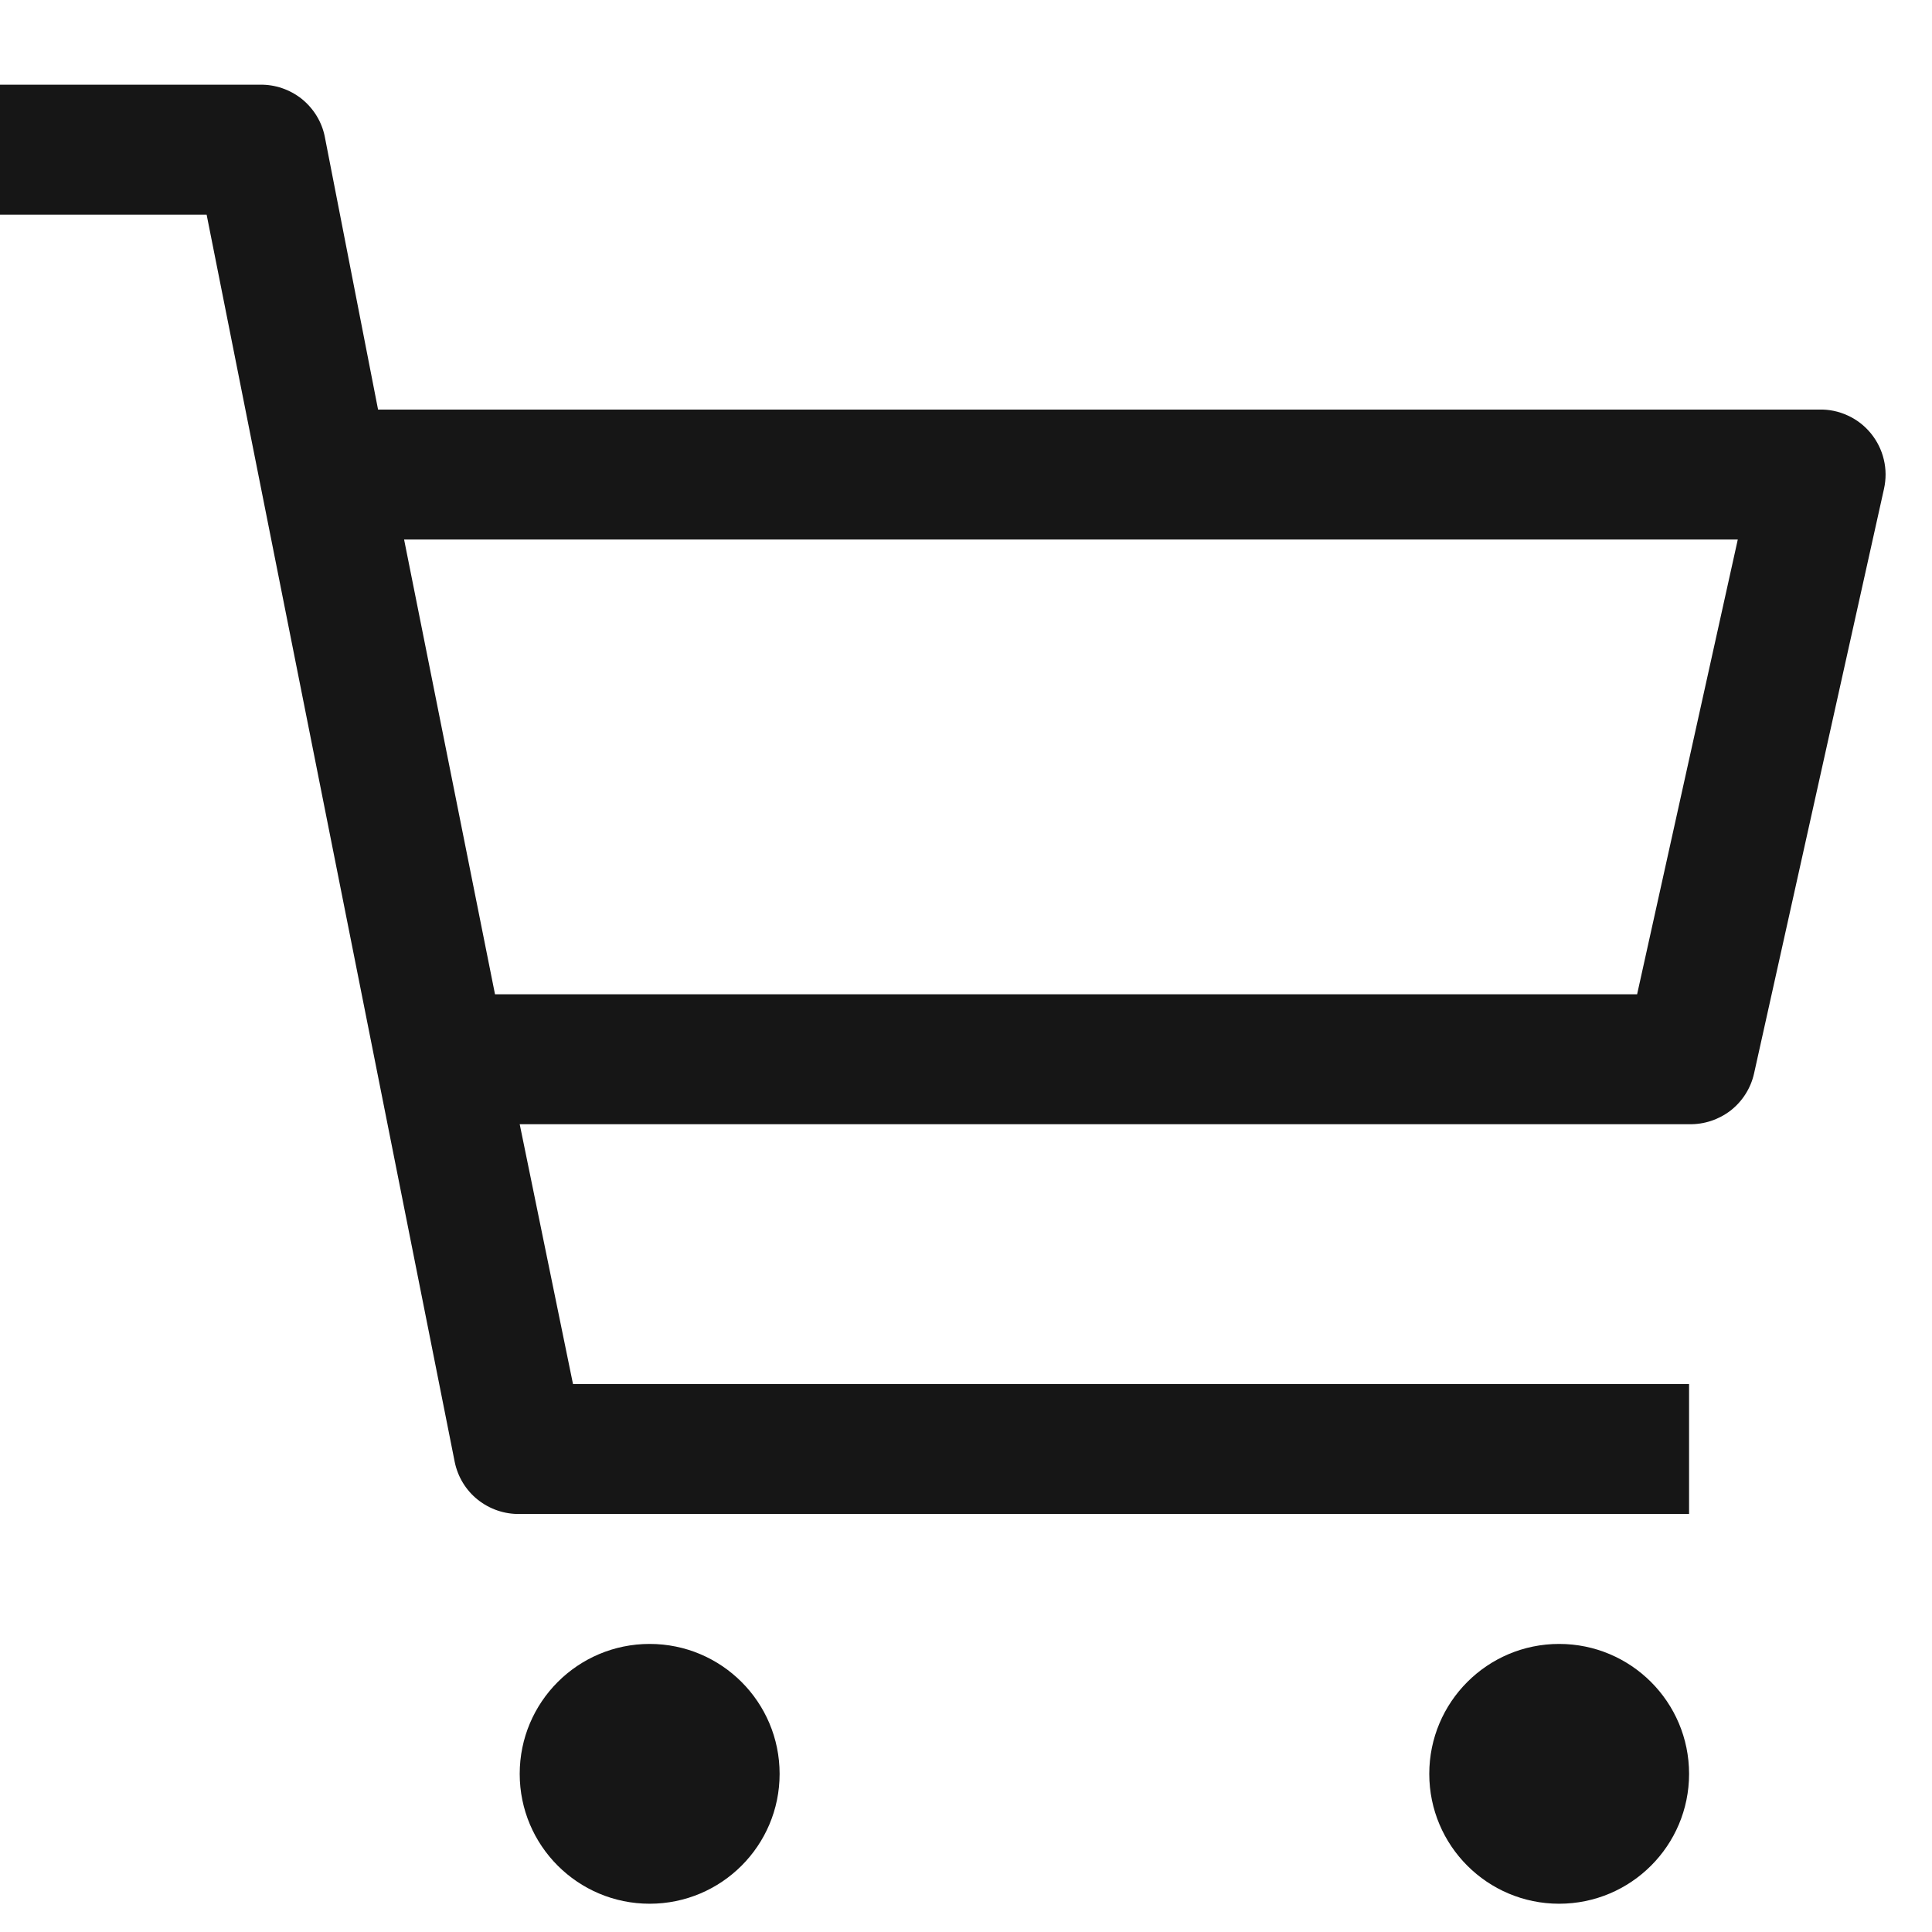
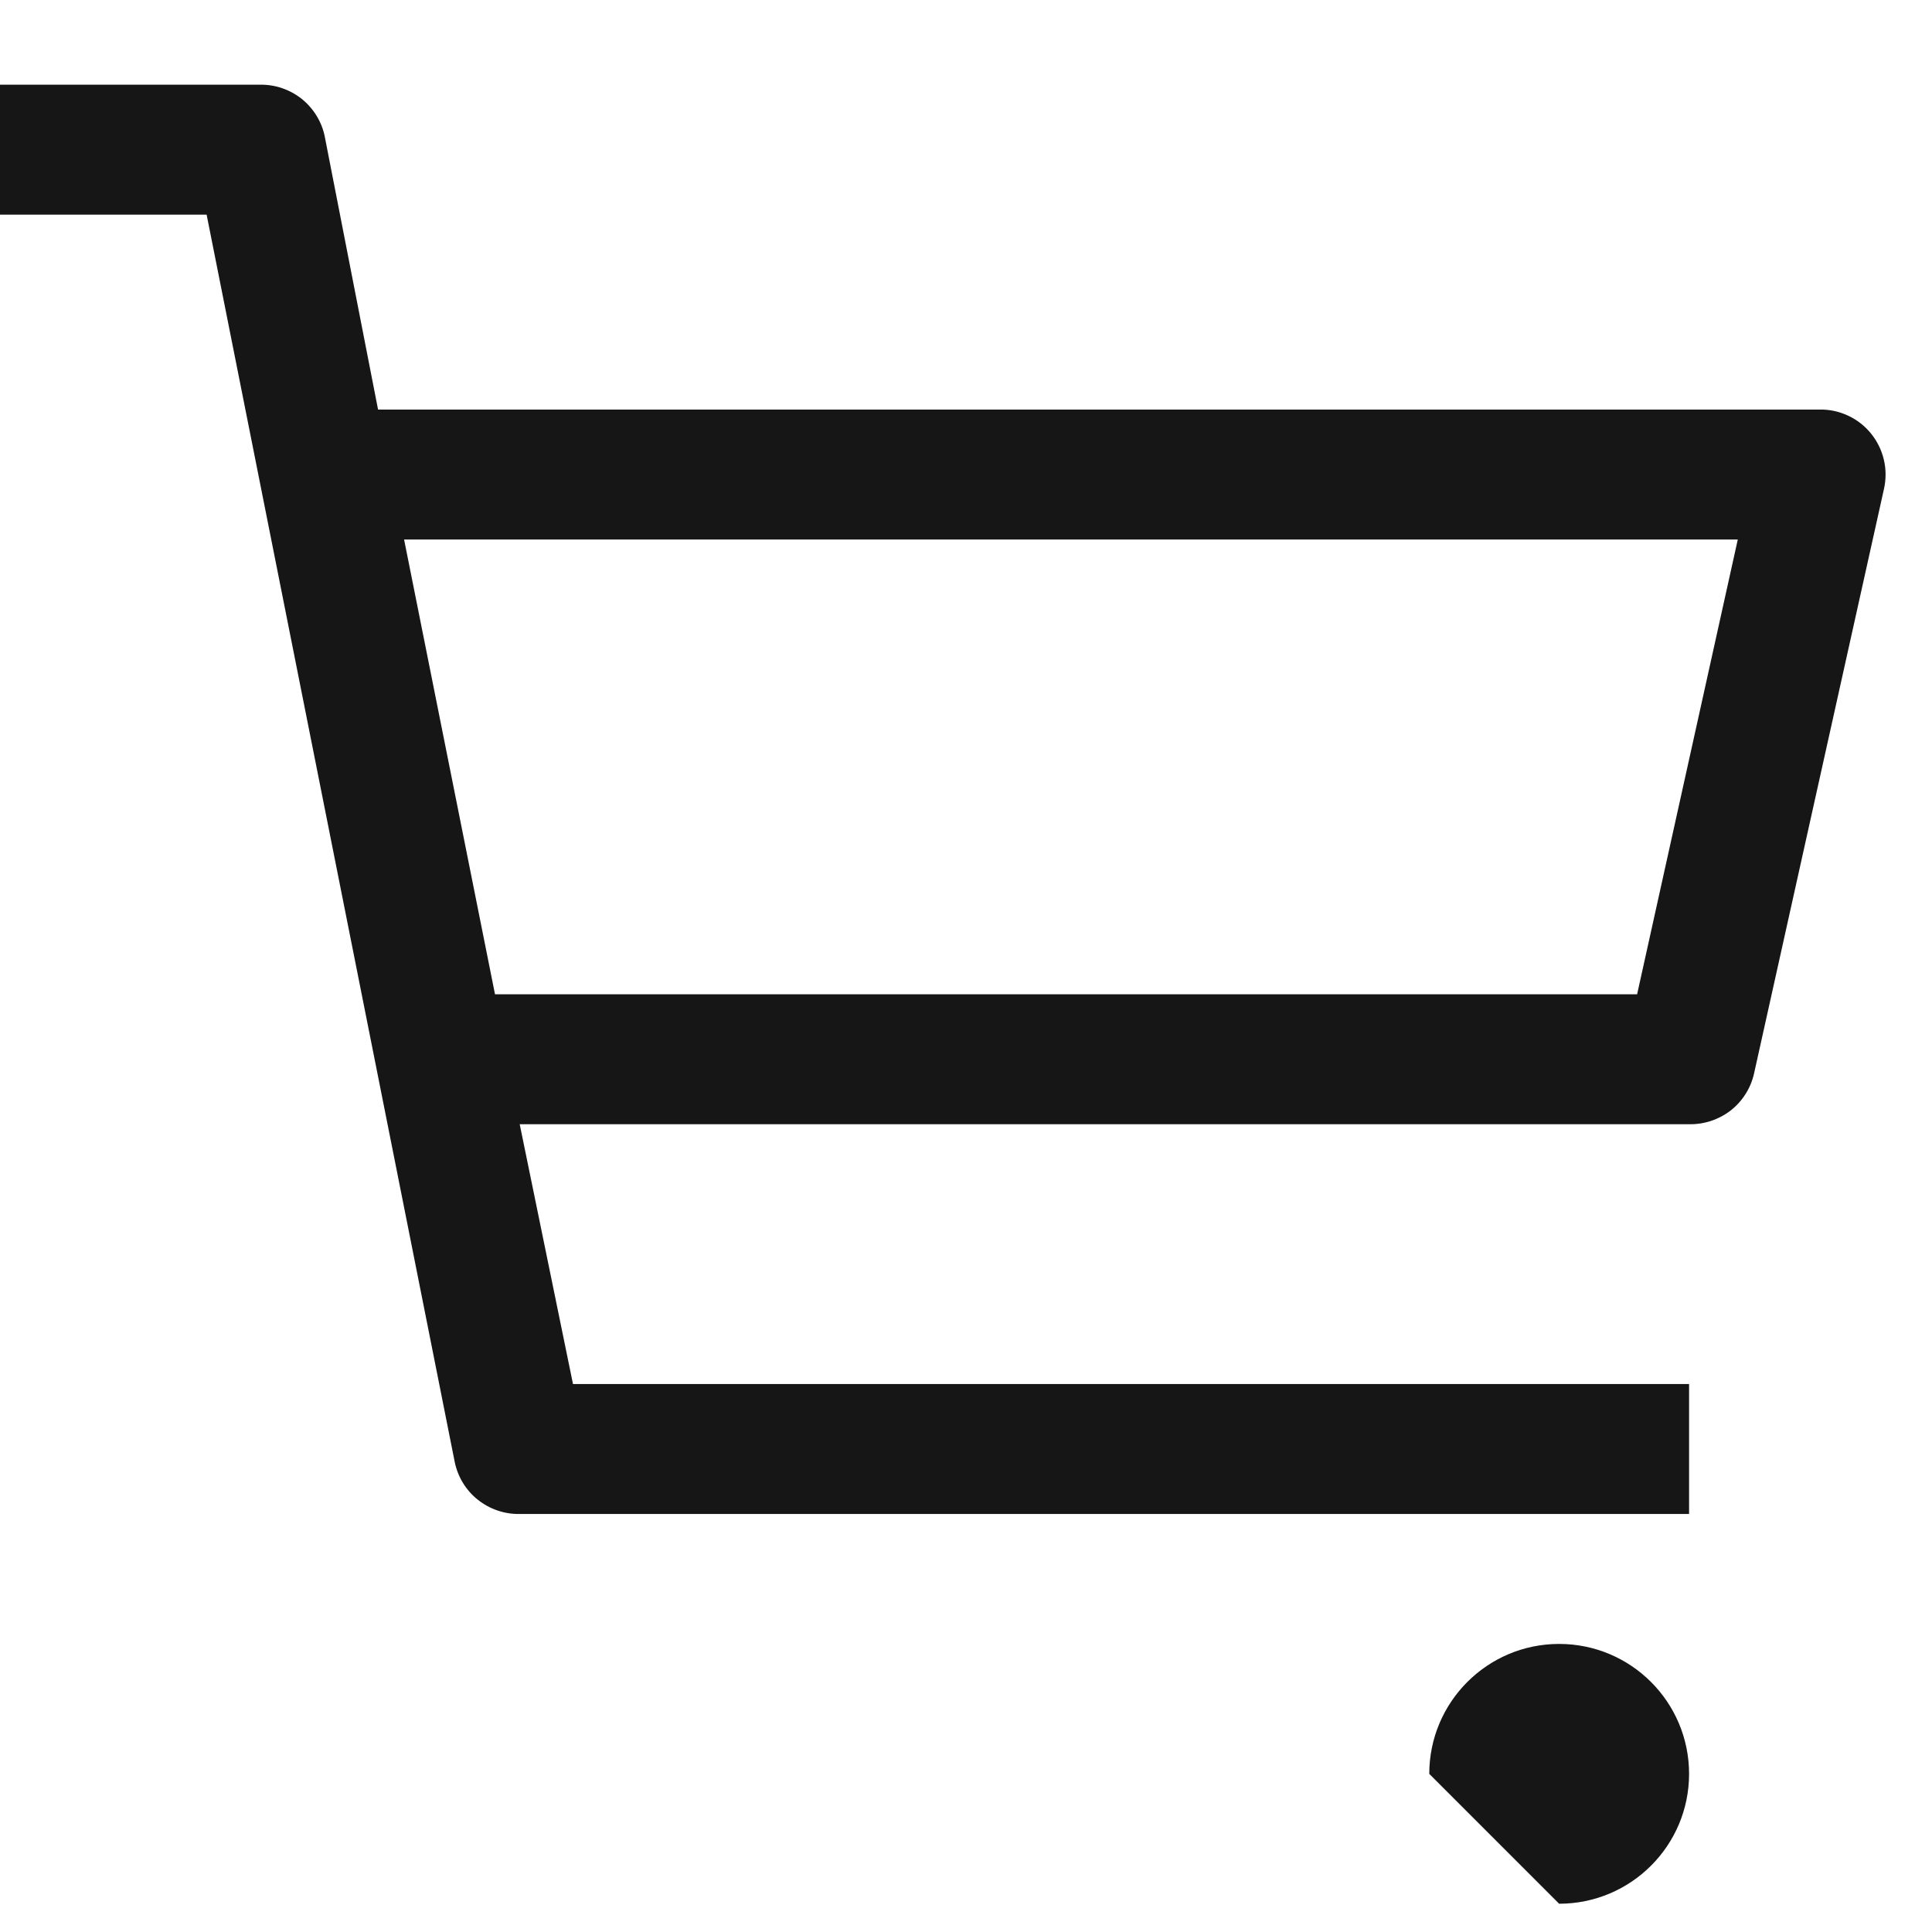
<svg xmlns="http://www.w3.org/2000/svg" width="19" height="19" viewBox="0 0 19 19" fill="none">
-   <path d="M6.389 18.722C7.095 18.722 7.667 18.15 7.667 17.445C7.667 16.739 7.095 16.167 6.389 16.167C5.683 16.167 5.111 16.739 5.111 17.445C5.111 18.15 5.683 18.722 6.389 18.722Z" fill="#161616" />
-   <path d="M15.333 18.722C16.039 18.722 16.611 18.15 16.611 17.445C16.611 16.739 16.039 16.167 15.333 16.167C14.628 16.167 14.056 16.739 14.056 17.445C14.056 18.15 14.628 18.722 15.333 18.722Z" fill="#161616" />
+   <path d="M15.333 18.722C16.039 18.722 16.611 18.15 16.611 17.445C16.611 16.739 16.039 16.167 15.333 16.167C14.628 16.167 14.056 16.739 14.056 17.445Z" fill="#161616" />
  <path d="M17.889 4.028H3.718L3.194 1.344C3.165 1.198 3.084 1.067 2.968 0.973C2.851 0.88 2.705 0.83 2.556 0.833H0V2.111H2.032L4.472 14.378C4.502 14.524 4.582 14.656 4.699 14.749C4.816 14.842 4.962 14.892 5.111 14.889H16.611V13.611H5.635L5.111 11.056H16.611C16.759 11.059 16.903 11.011 17.02 10.921C17.136 10.83 17.218 10.701 17.25 10.557L18.528 4.807C18.549 4.712 18.549 4.614 18.526 4.519C18.504 4.425 18.46 4.337 18.399 4.262C18.337 4.186 18.259 4.126 18.171 4.086C18.082 4.045 17.986 4.025 17.889 4.028ZM16.1 9.778H4.868L3.974 5.306H17.09L16.1 9.778Z" fill="#161616" />
</svg>